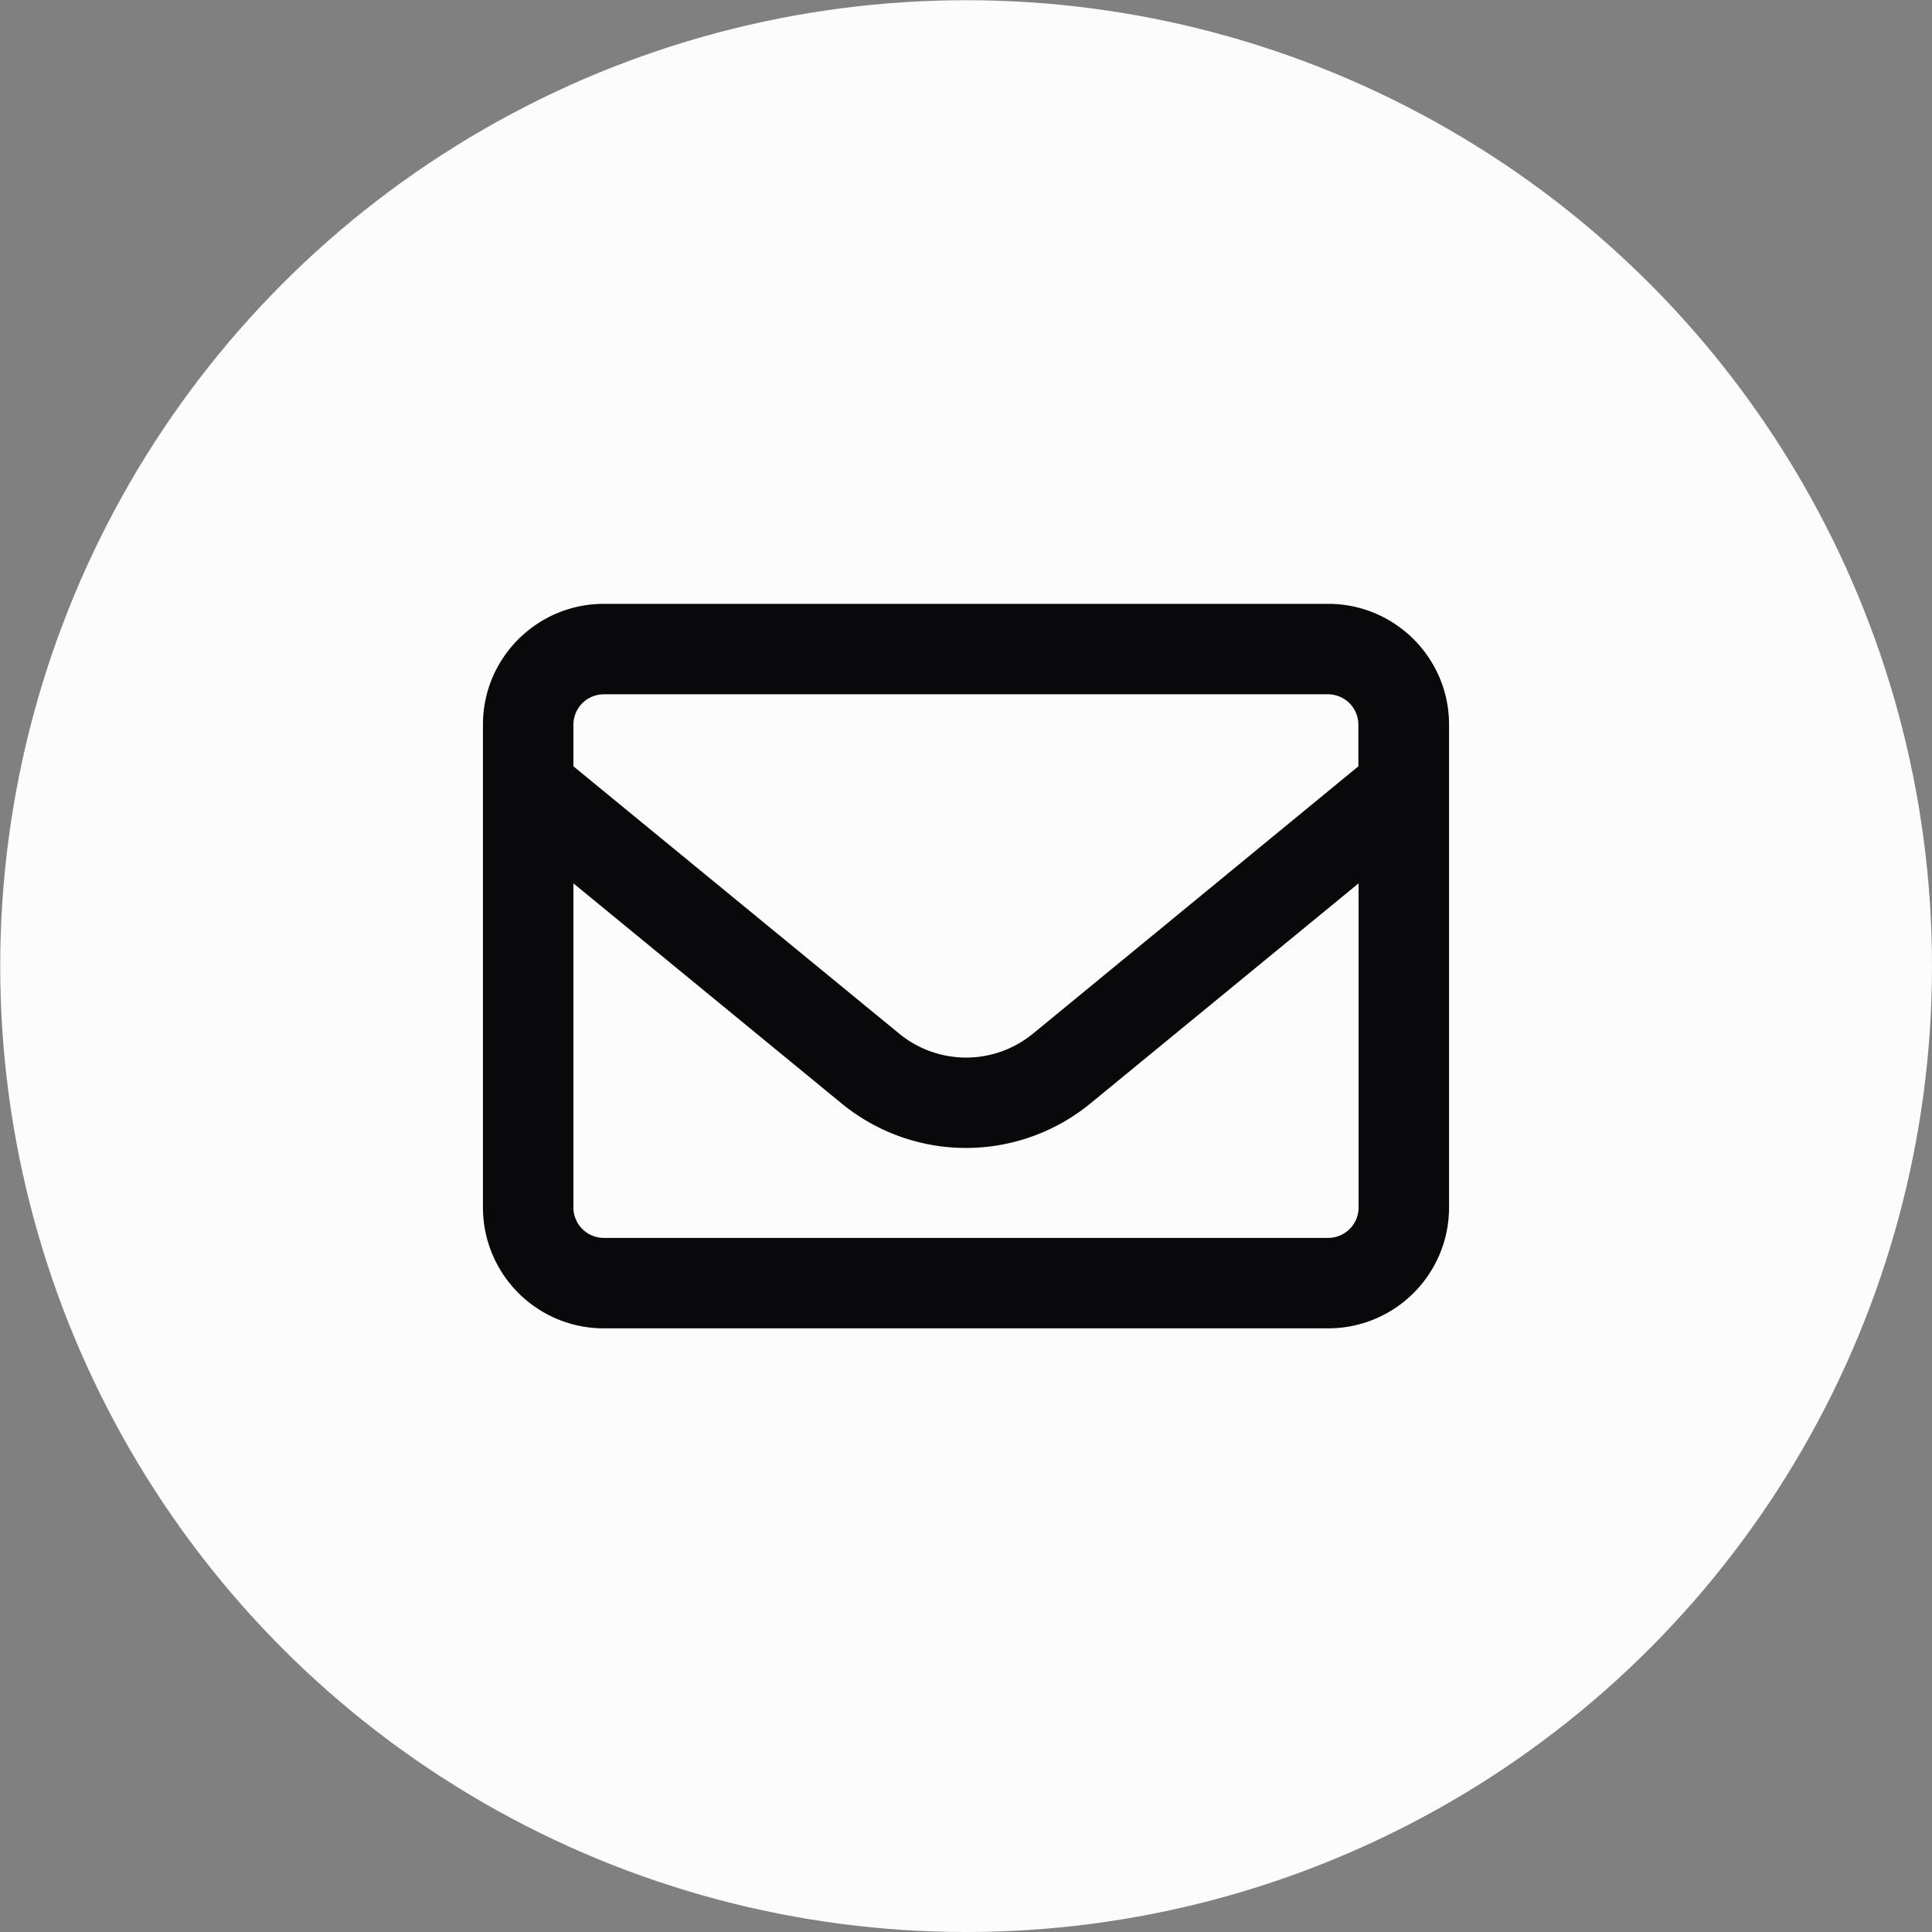
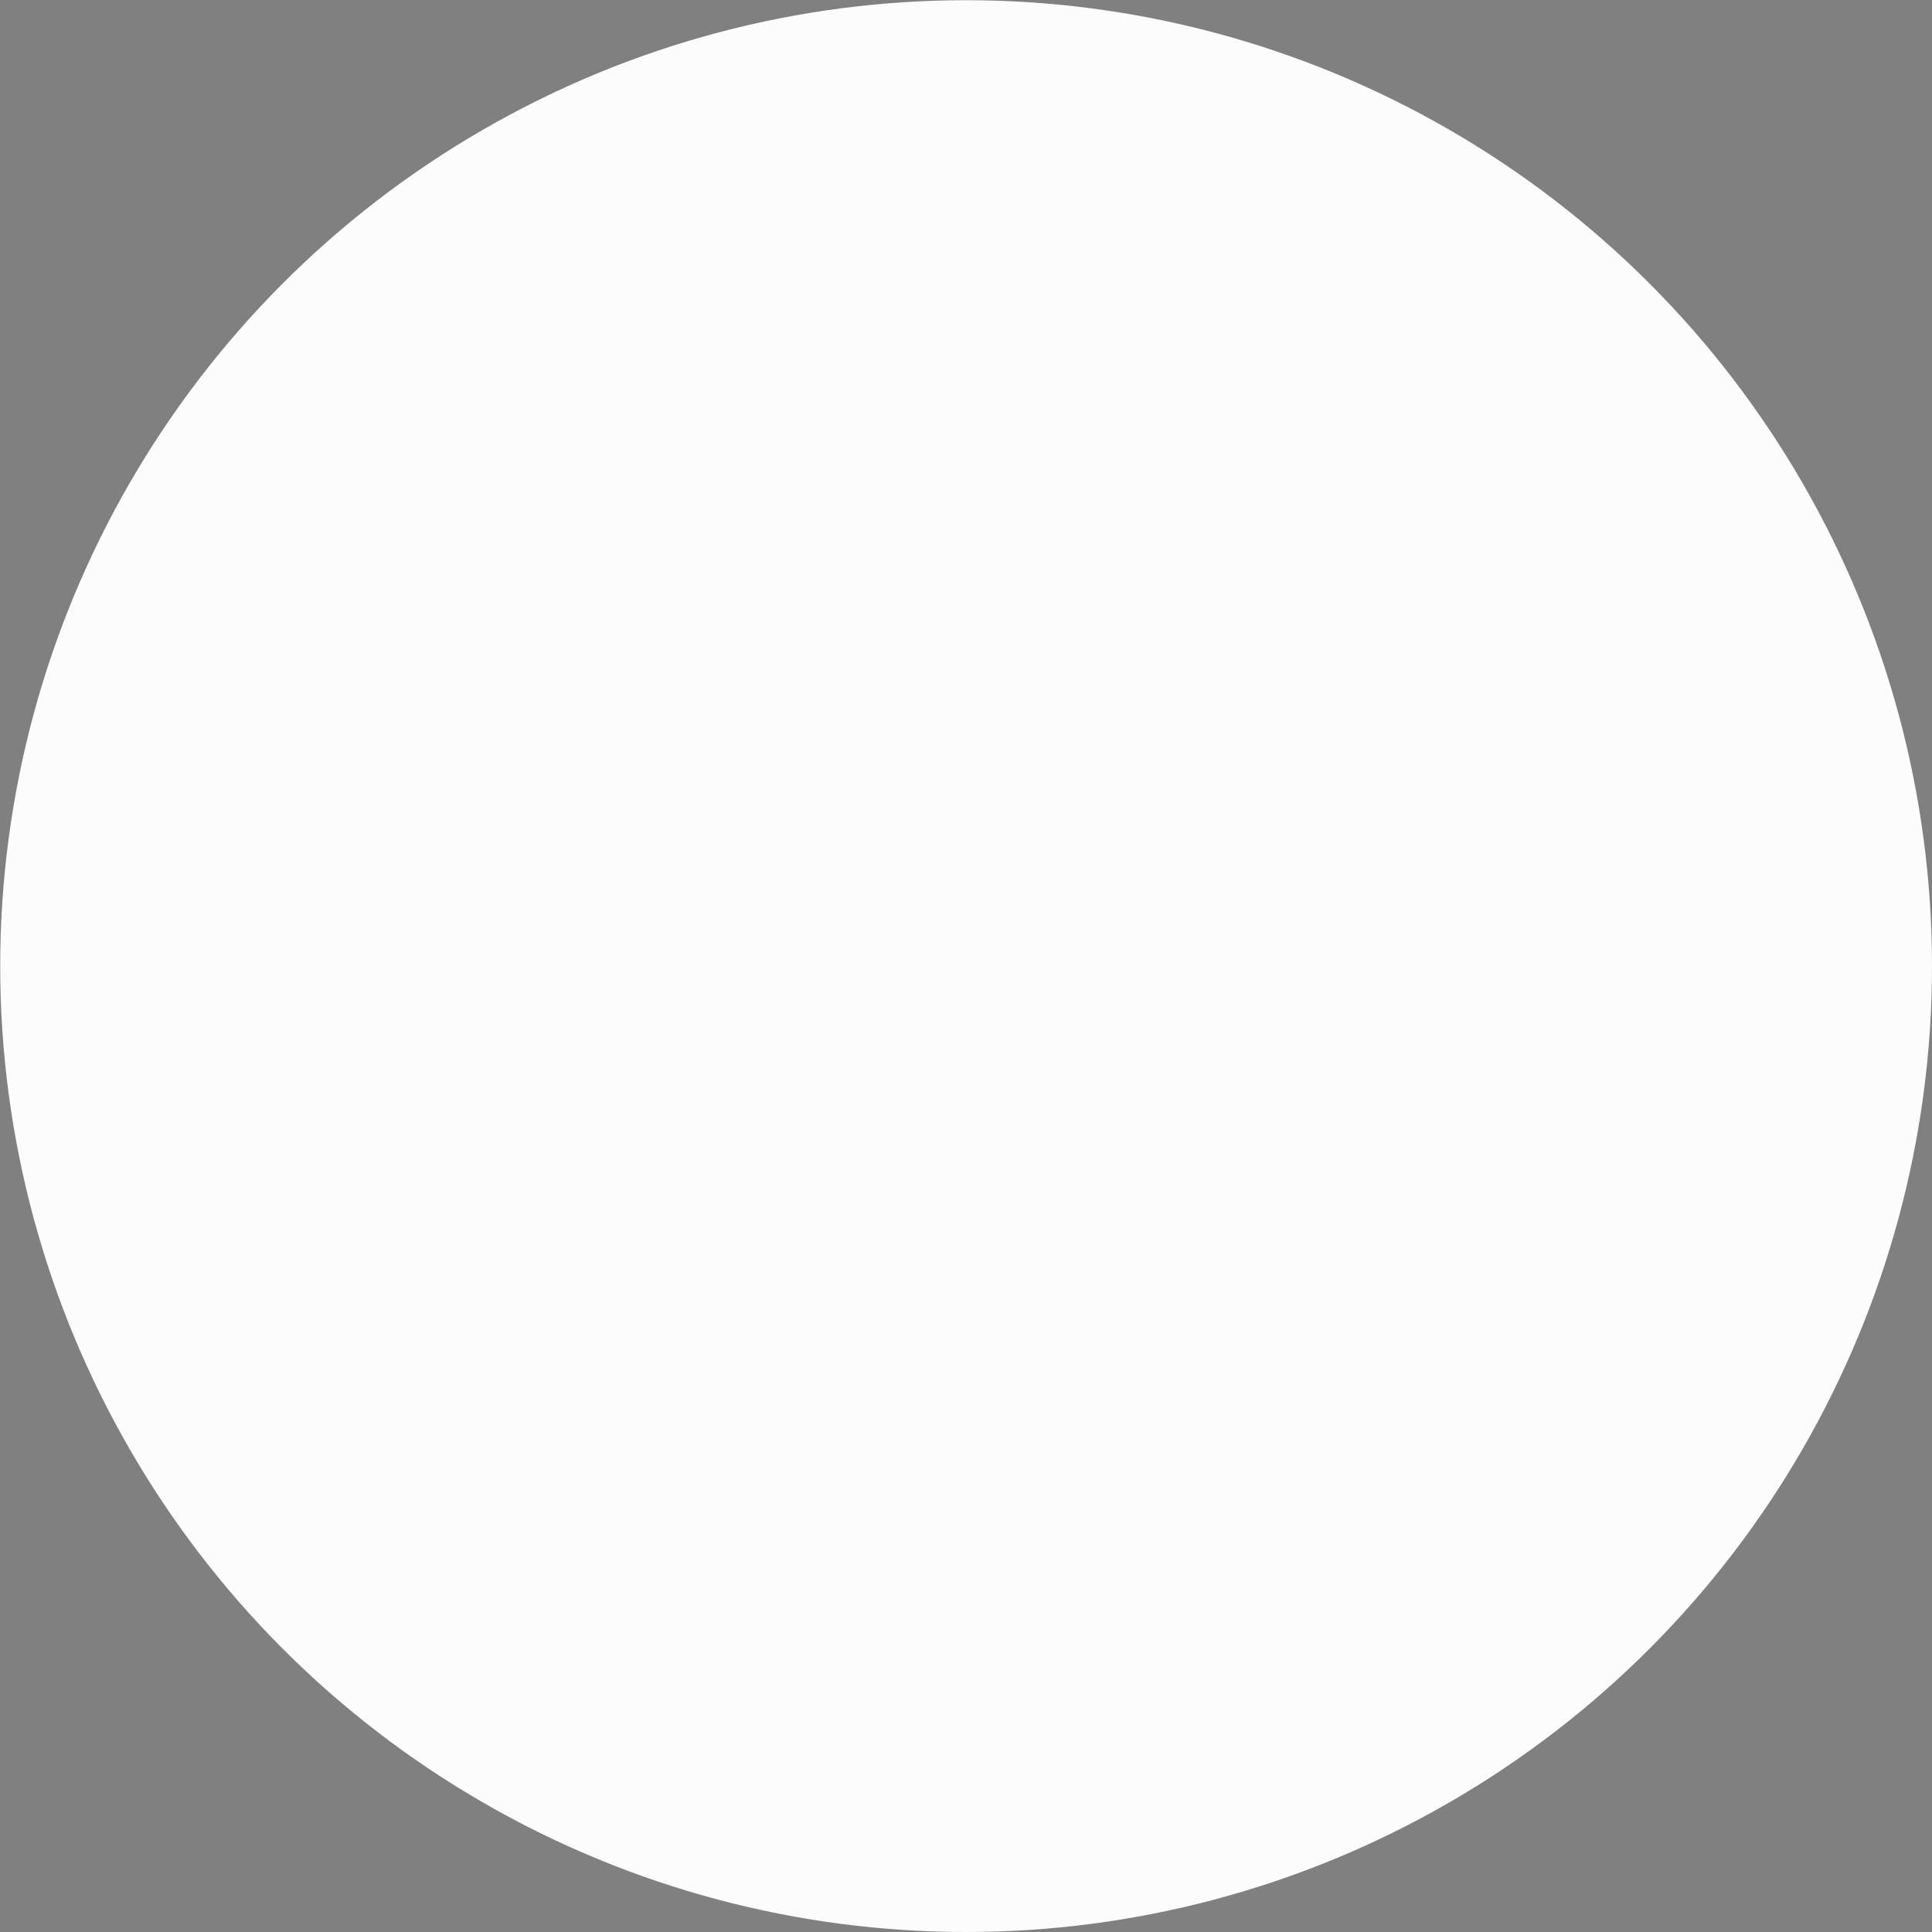
<svg xmlns="http://www.w3.org/2000/svg" xml:space="preserve" width="36" height="36" viewBox="0 0 9.525 9.525">
  <rect x="0" y="0" width="9.525" height="9.525" fill="#808080" stroke="none" />
  <g transform="translate(27.368 -238.123)">
    <circle cx="-22.605" cy="242.886" r="4.762" style="font-variation-settings:&quot;wght&quot;300;fill:#fcfcfc;fill-opacity:1;stroke-width:2.646;stroke-linejoin:round;paint-order:fill markers stroke" />
-     <path fill="#1e3050" d="M-24.391 241.546a.15.15 0 0 0-.15.149v.206l1.605 1.317a.52.52 0 0 0 .662 0l1.603-1.317v-.206a.15.15 0 0 0-.149-.149zm-.15.932v1.598a.15.15 0 0 0 .15.15h3.571a.15.15 0 0 0 .15-.15v-1.598l-1.322 1.085a.967.967 0 0 1-1.227 0zm-.446-.783c0-.328.267-.595.596-.595h3.571c.329 0 .596.267.596.595v2.381a.596.596 0 0 1-.596.596h-3.571a.596.596 0 0 1-.596-.596z" style="fill:#09090b;fill-opacity:1;stroke-width:.008" />
  </g>
</svg>